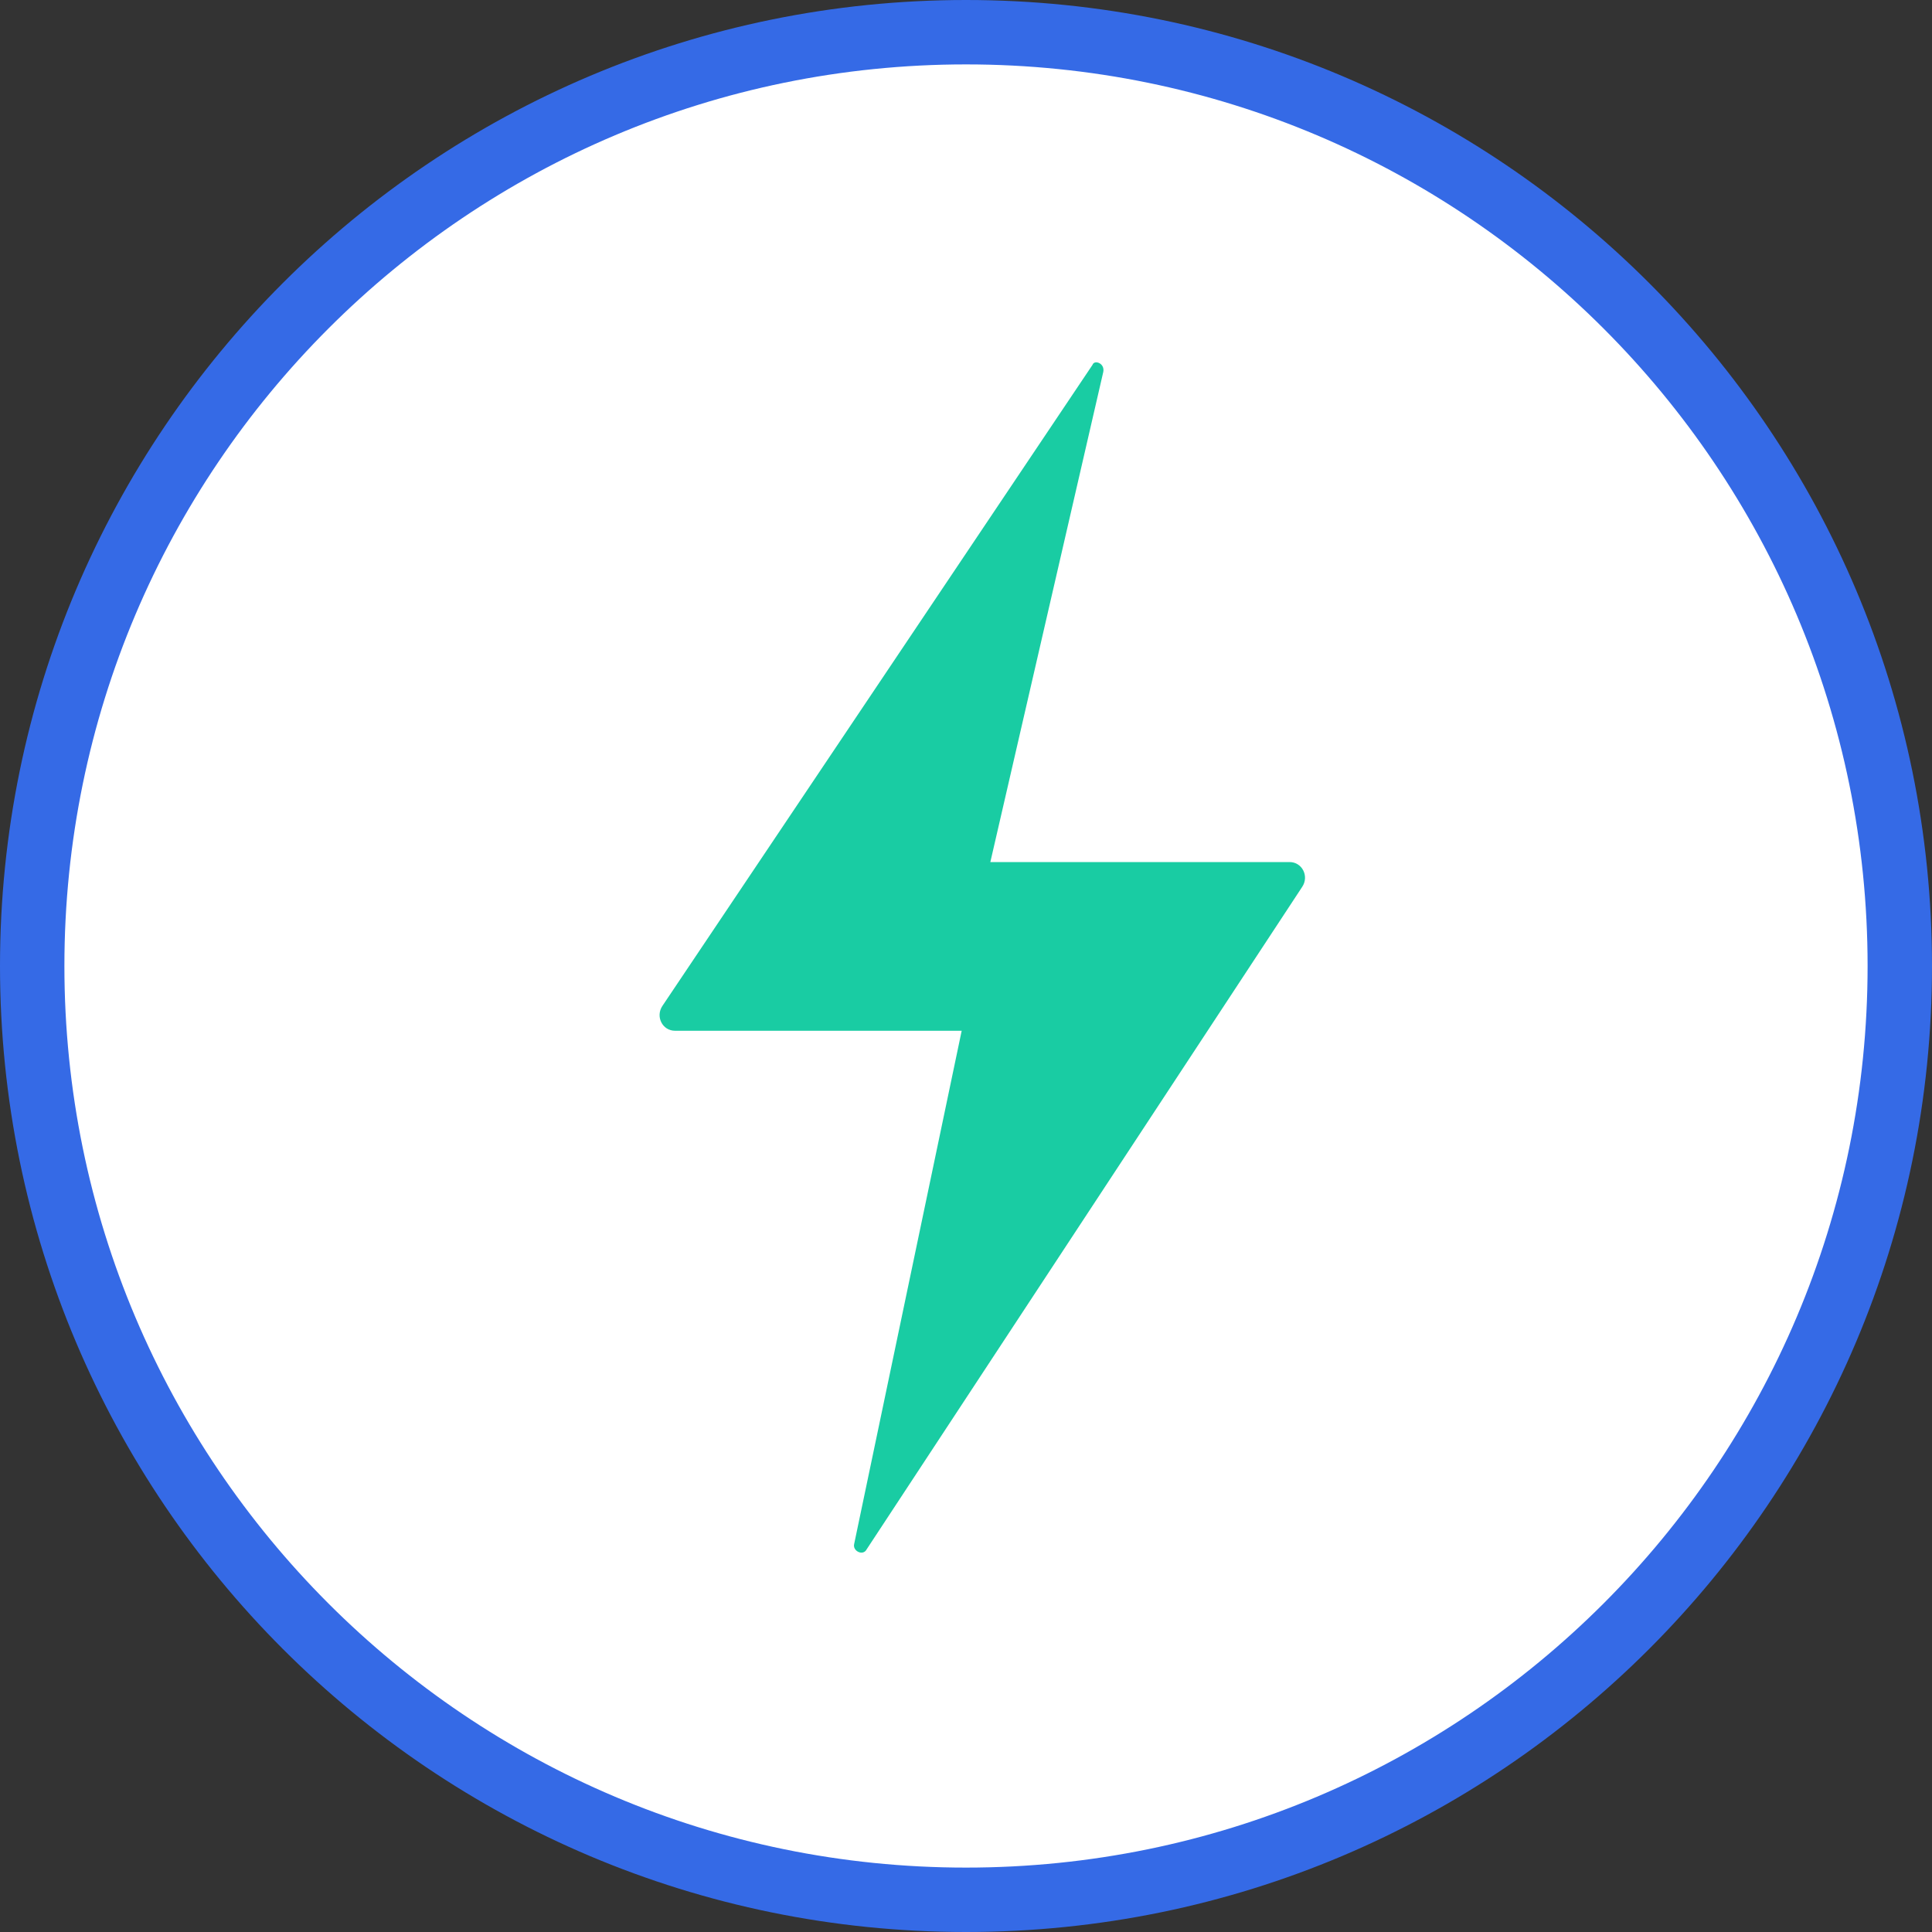
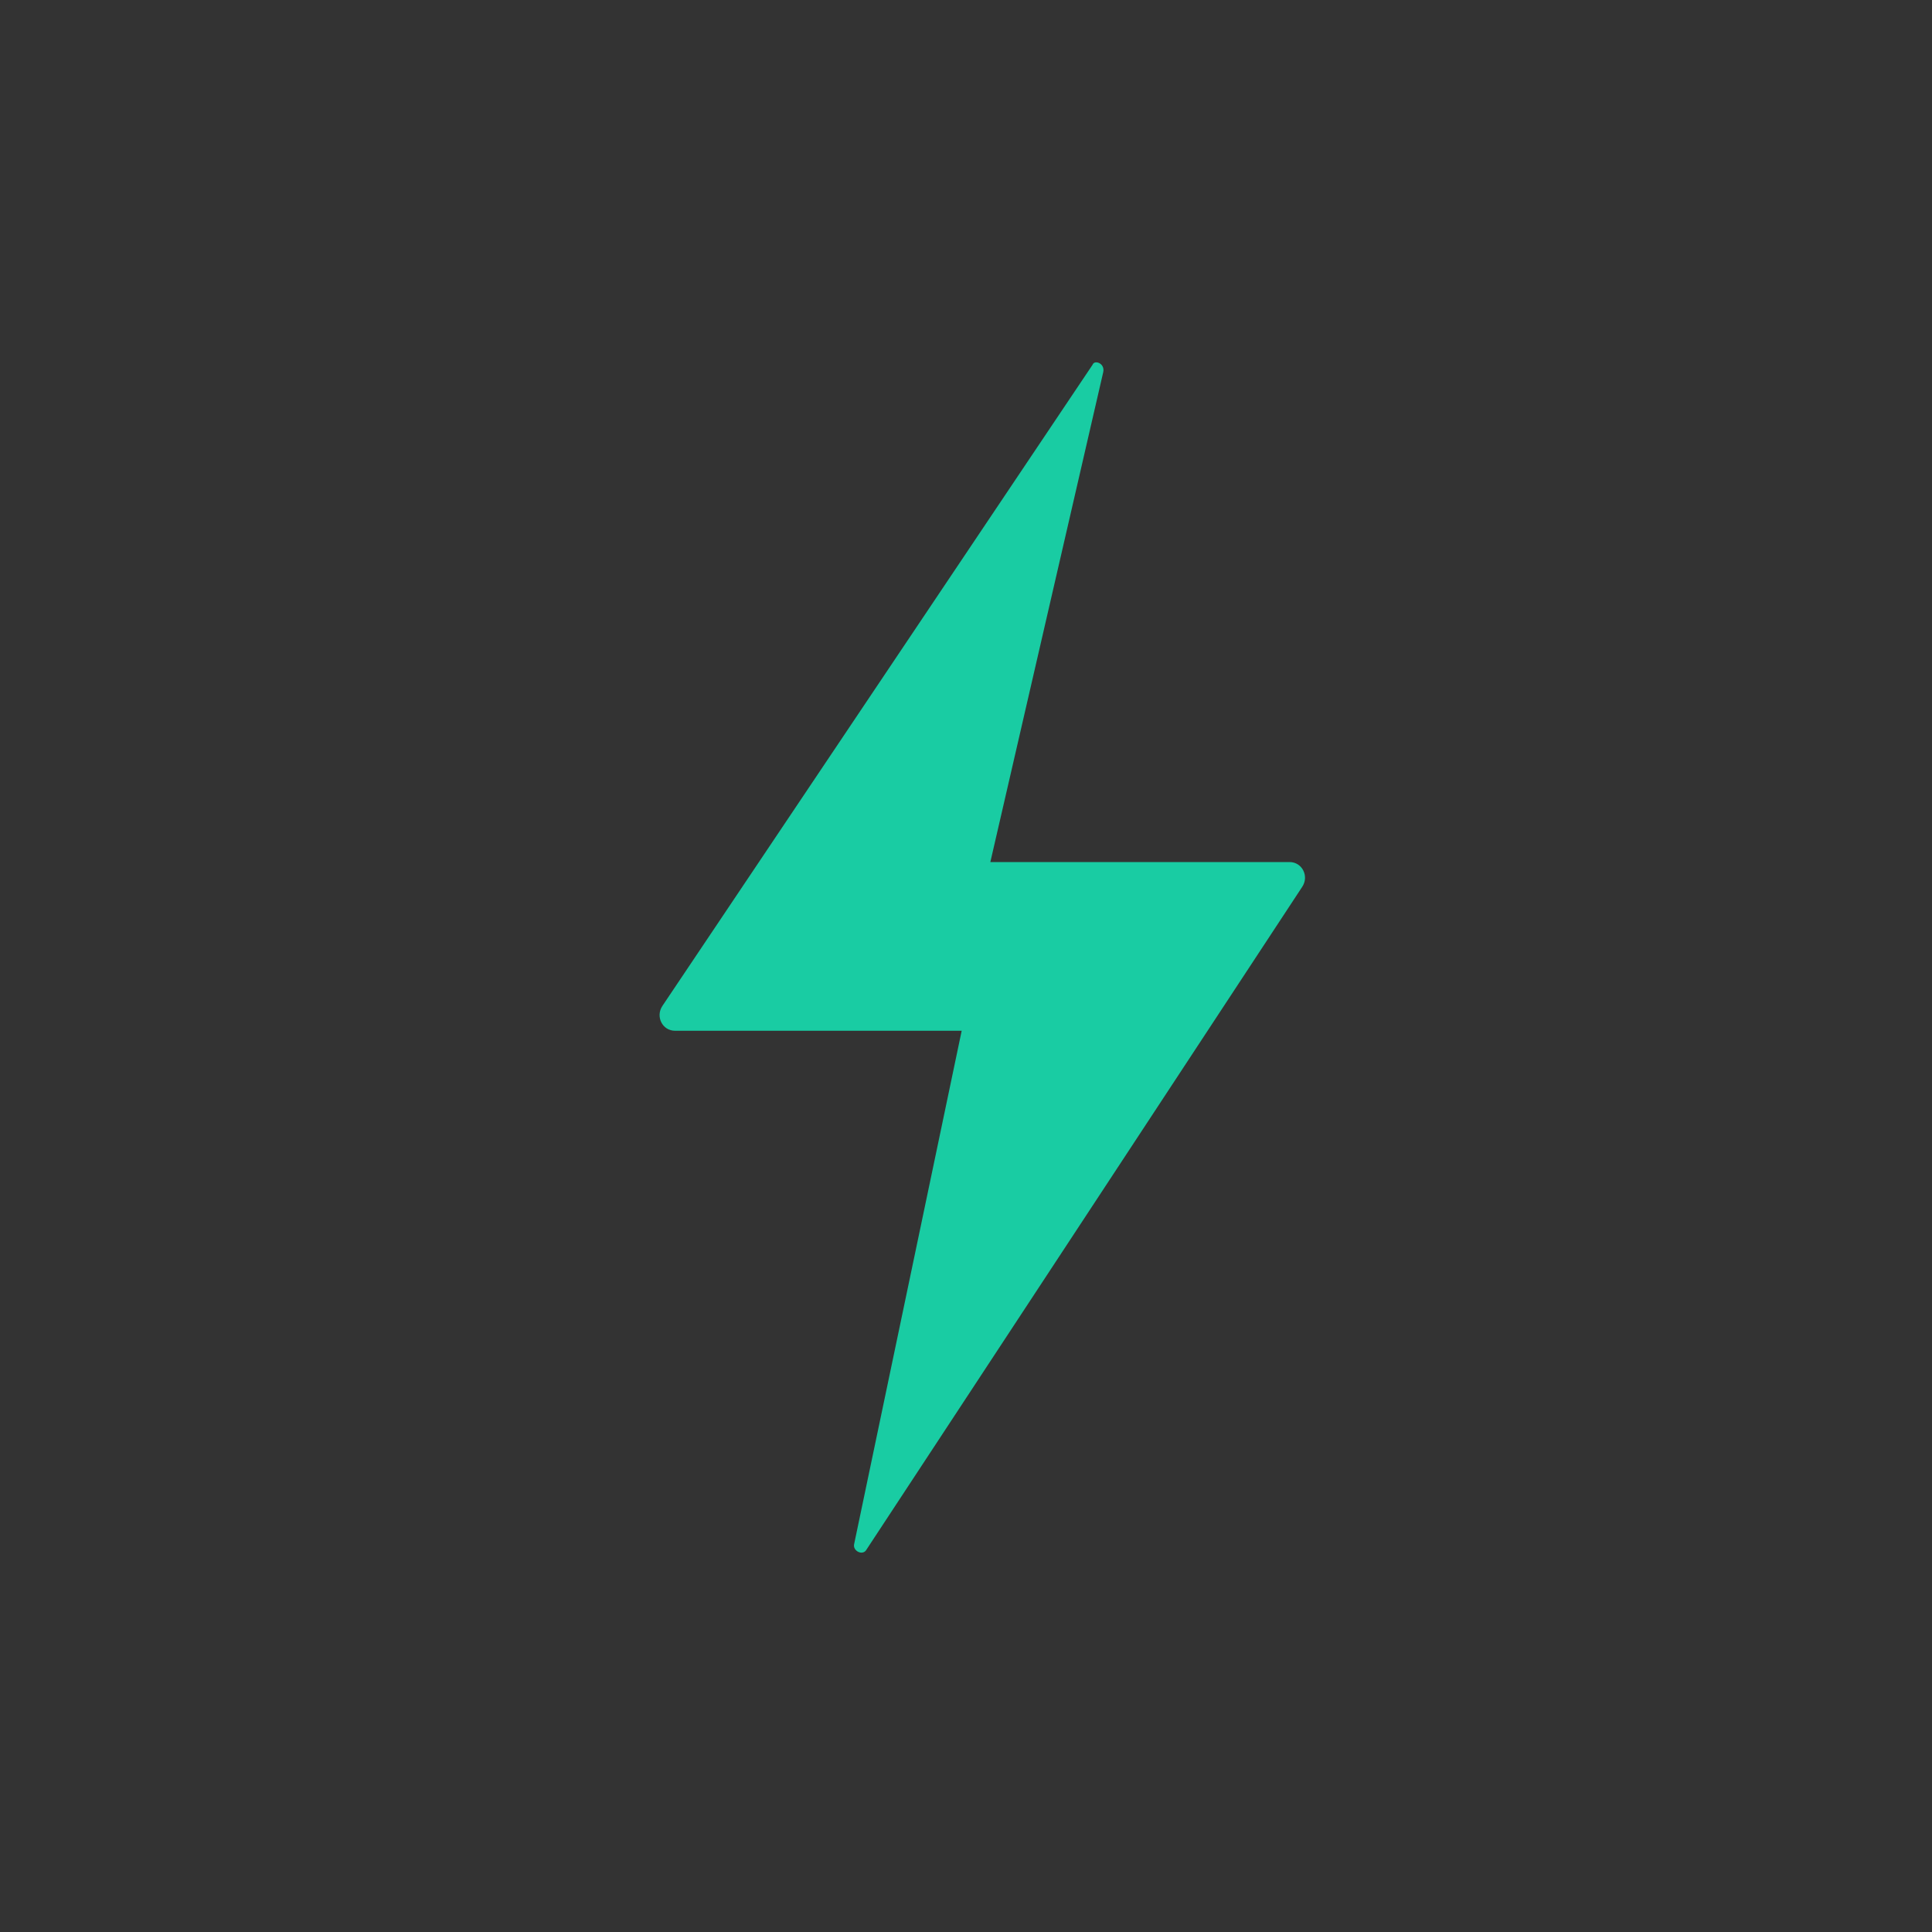
<svg xmlns="http://www.w3.org/2000/svg" width="60" height="60" viewBox="0 0 60 60" fill="none">
  <rect x="0" y="0" width="60" height="60" fill="#333333" stroke="none" />
-   <path d="M30 59C46.016 59 59 46.016 59 30C59 13.984 46.016 1 30 1C13.984 1 1 13.984 1 30C1 46.016 13.984 59 30 59Z" fill="white" stroke="#356AE6" stroke-width="2" />
  <path d="M34.263 11.552L30.756 26.772H40.05C40.44 26.772 40.663 27.213 40.44 27.544L26.916 48.114C26.805 48.335 26.471 48.169 26.527 47.949L29.866 32.011H20.962C20.572 32.011 20.35 31.57 20.572 31.239L33.929 11.331C33.984 11.165 34.318 11.276 34.263 11.552Z" fill="#19CCA3" />
</svg>